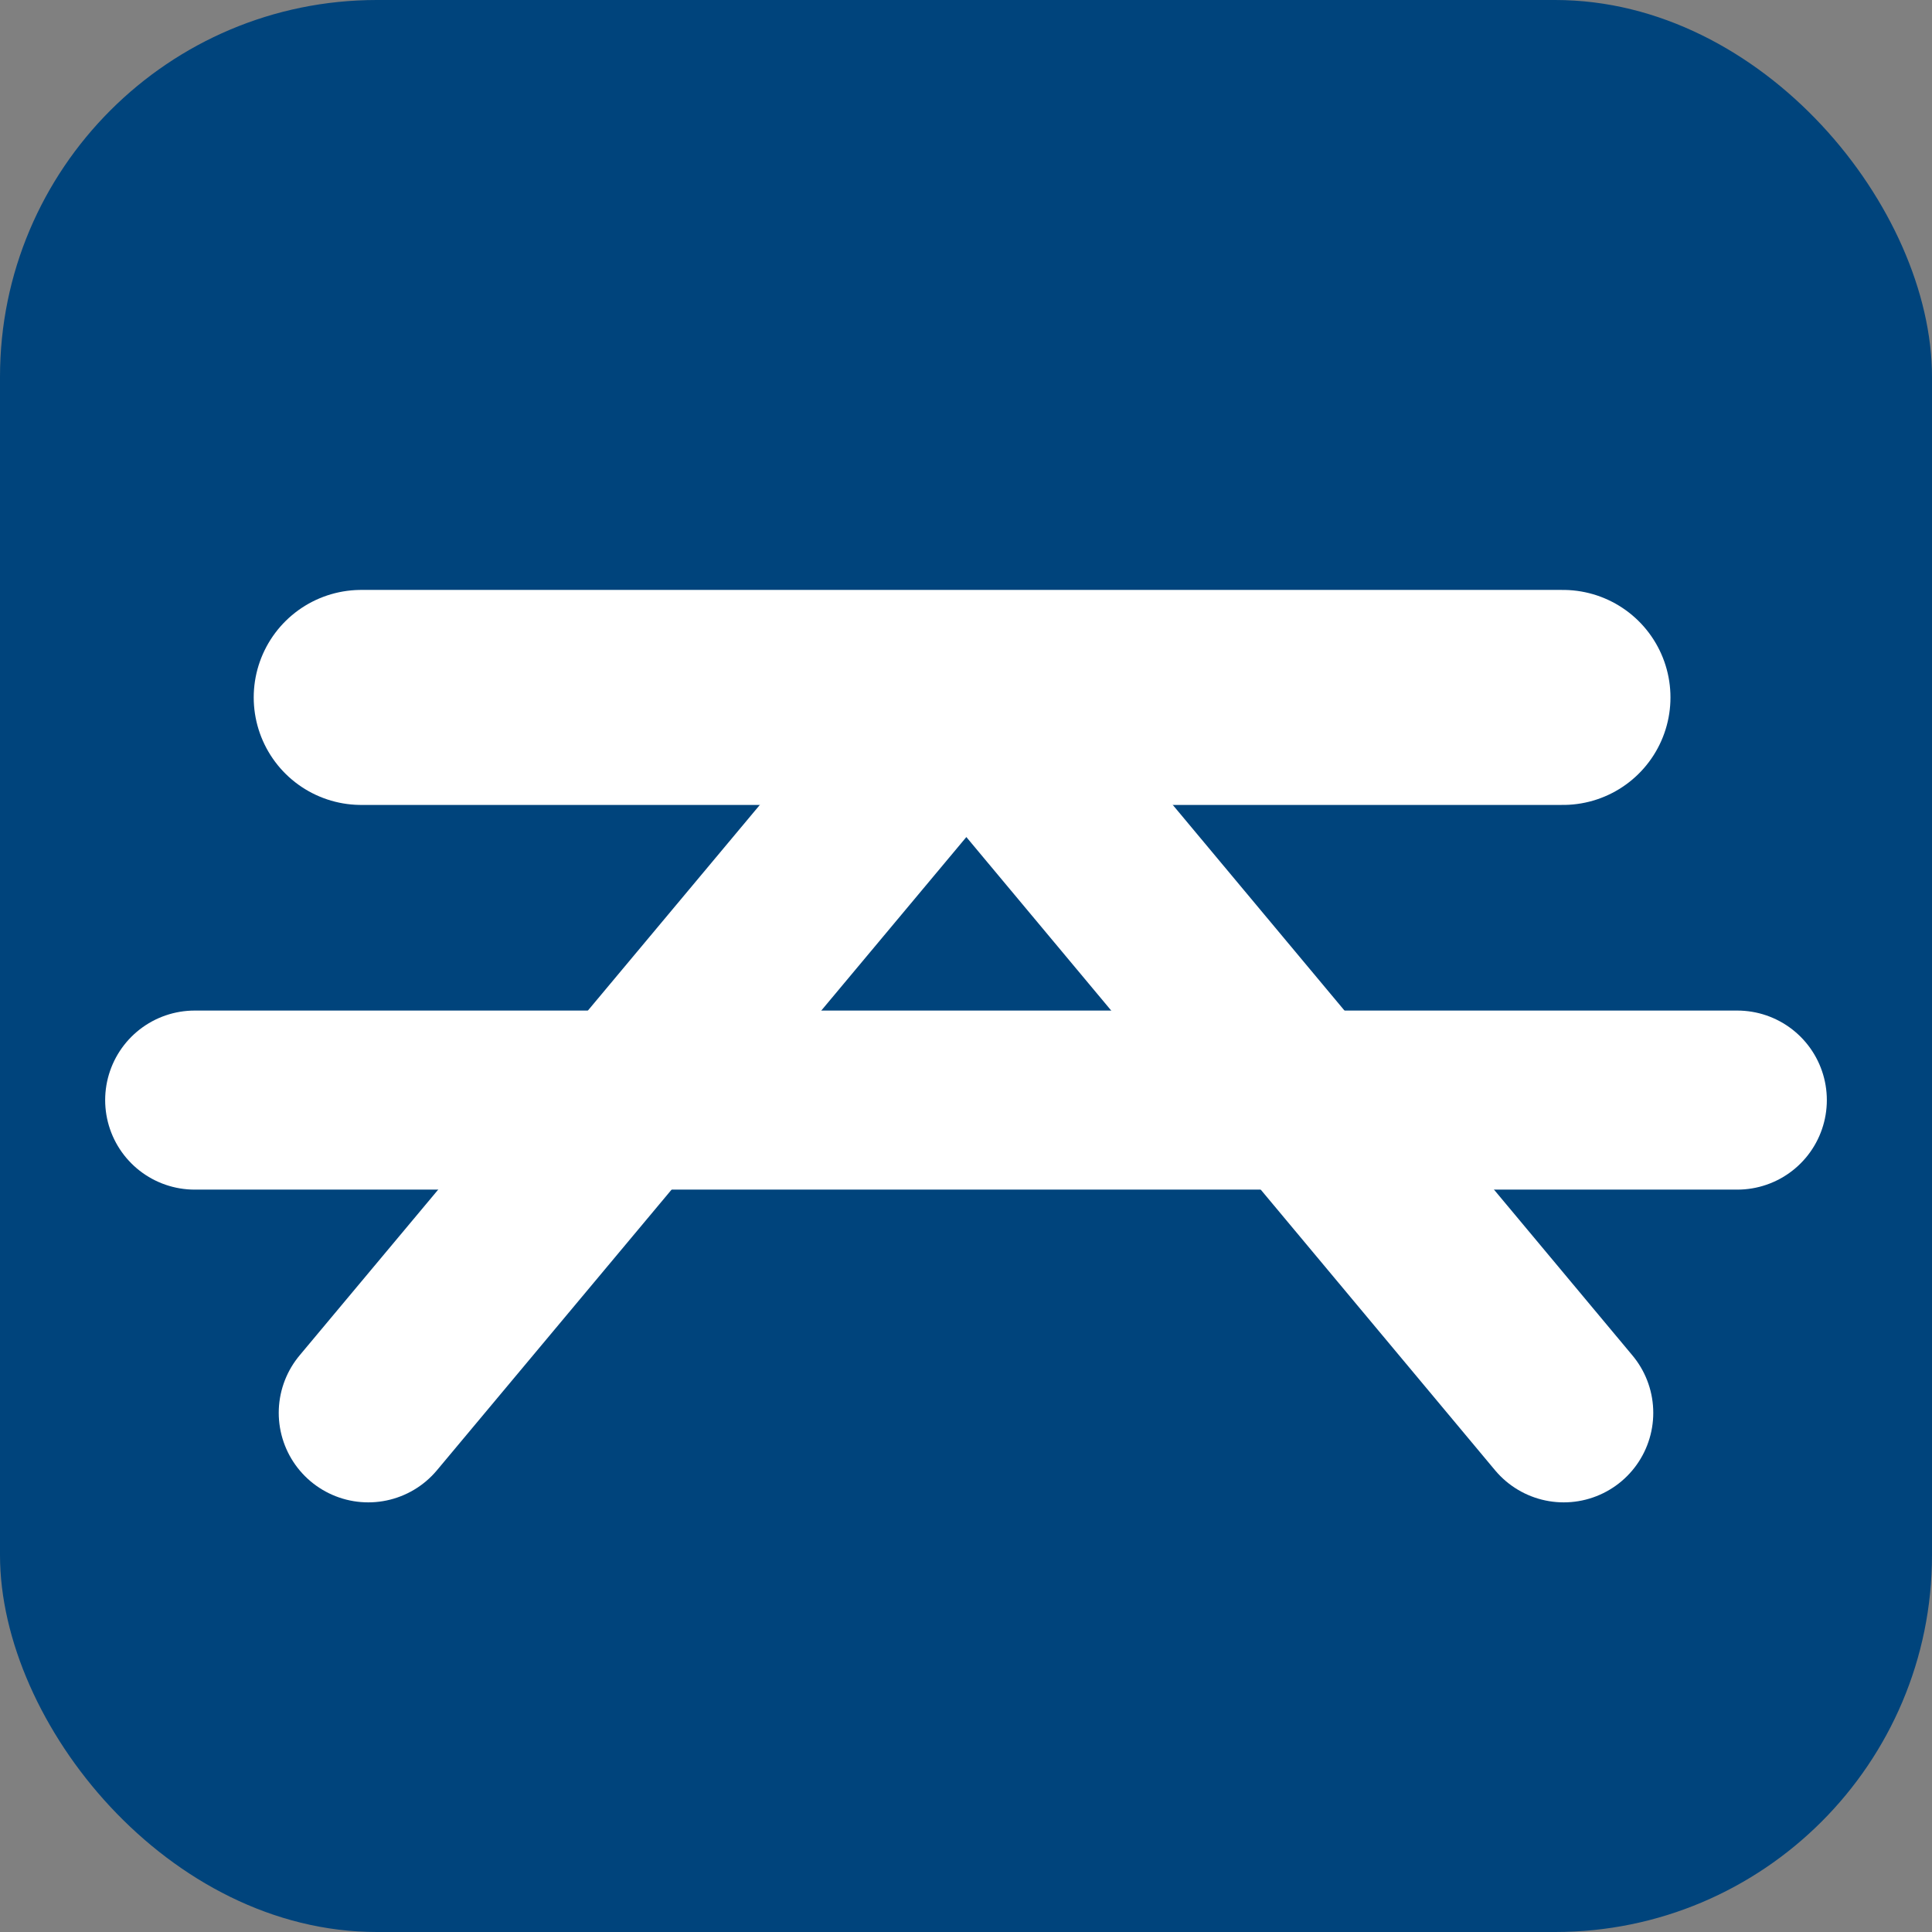
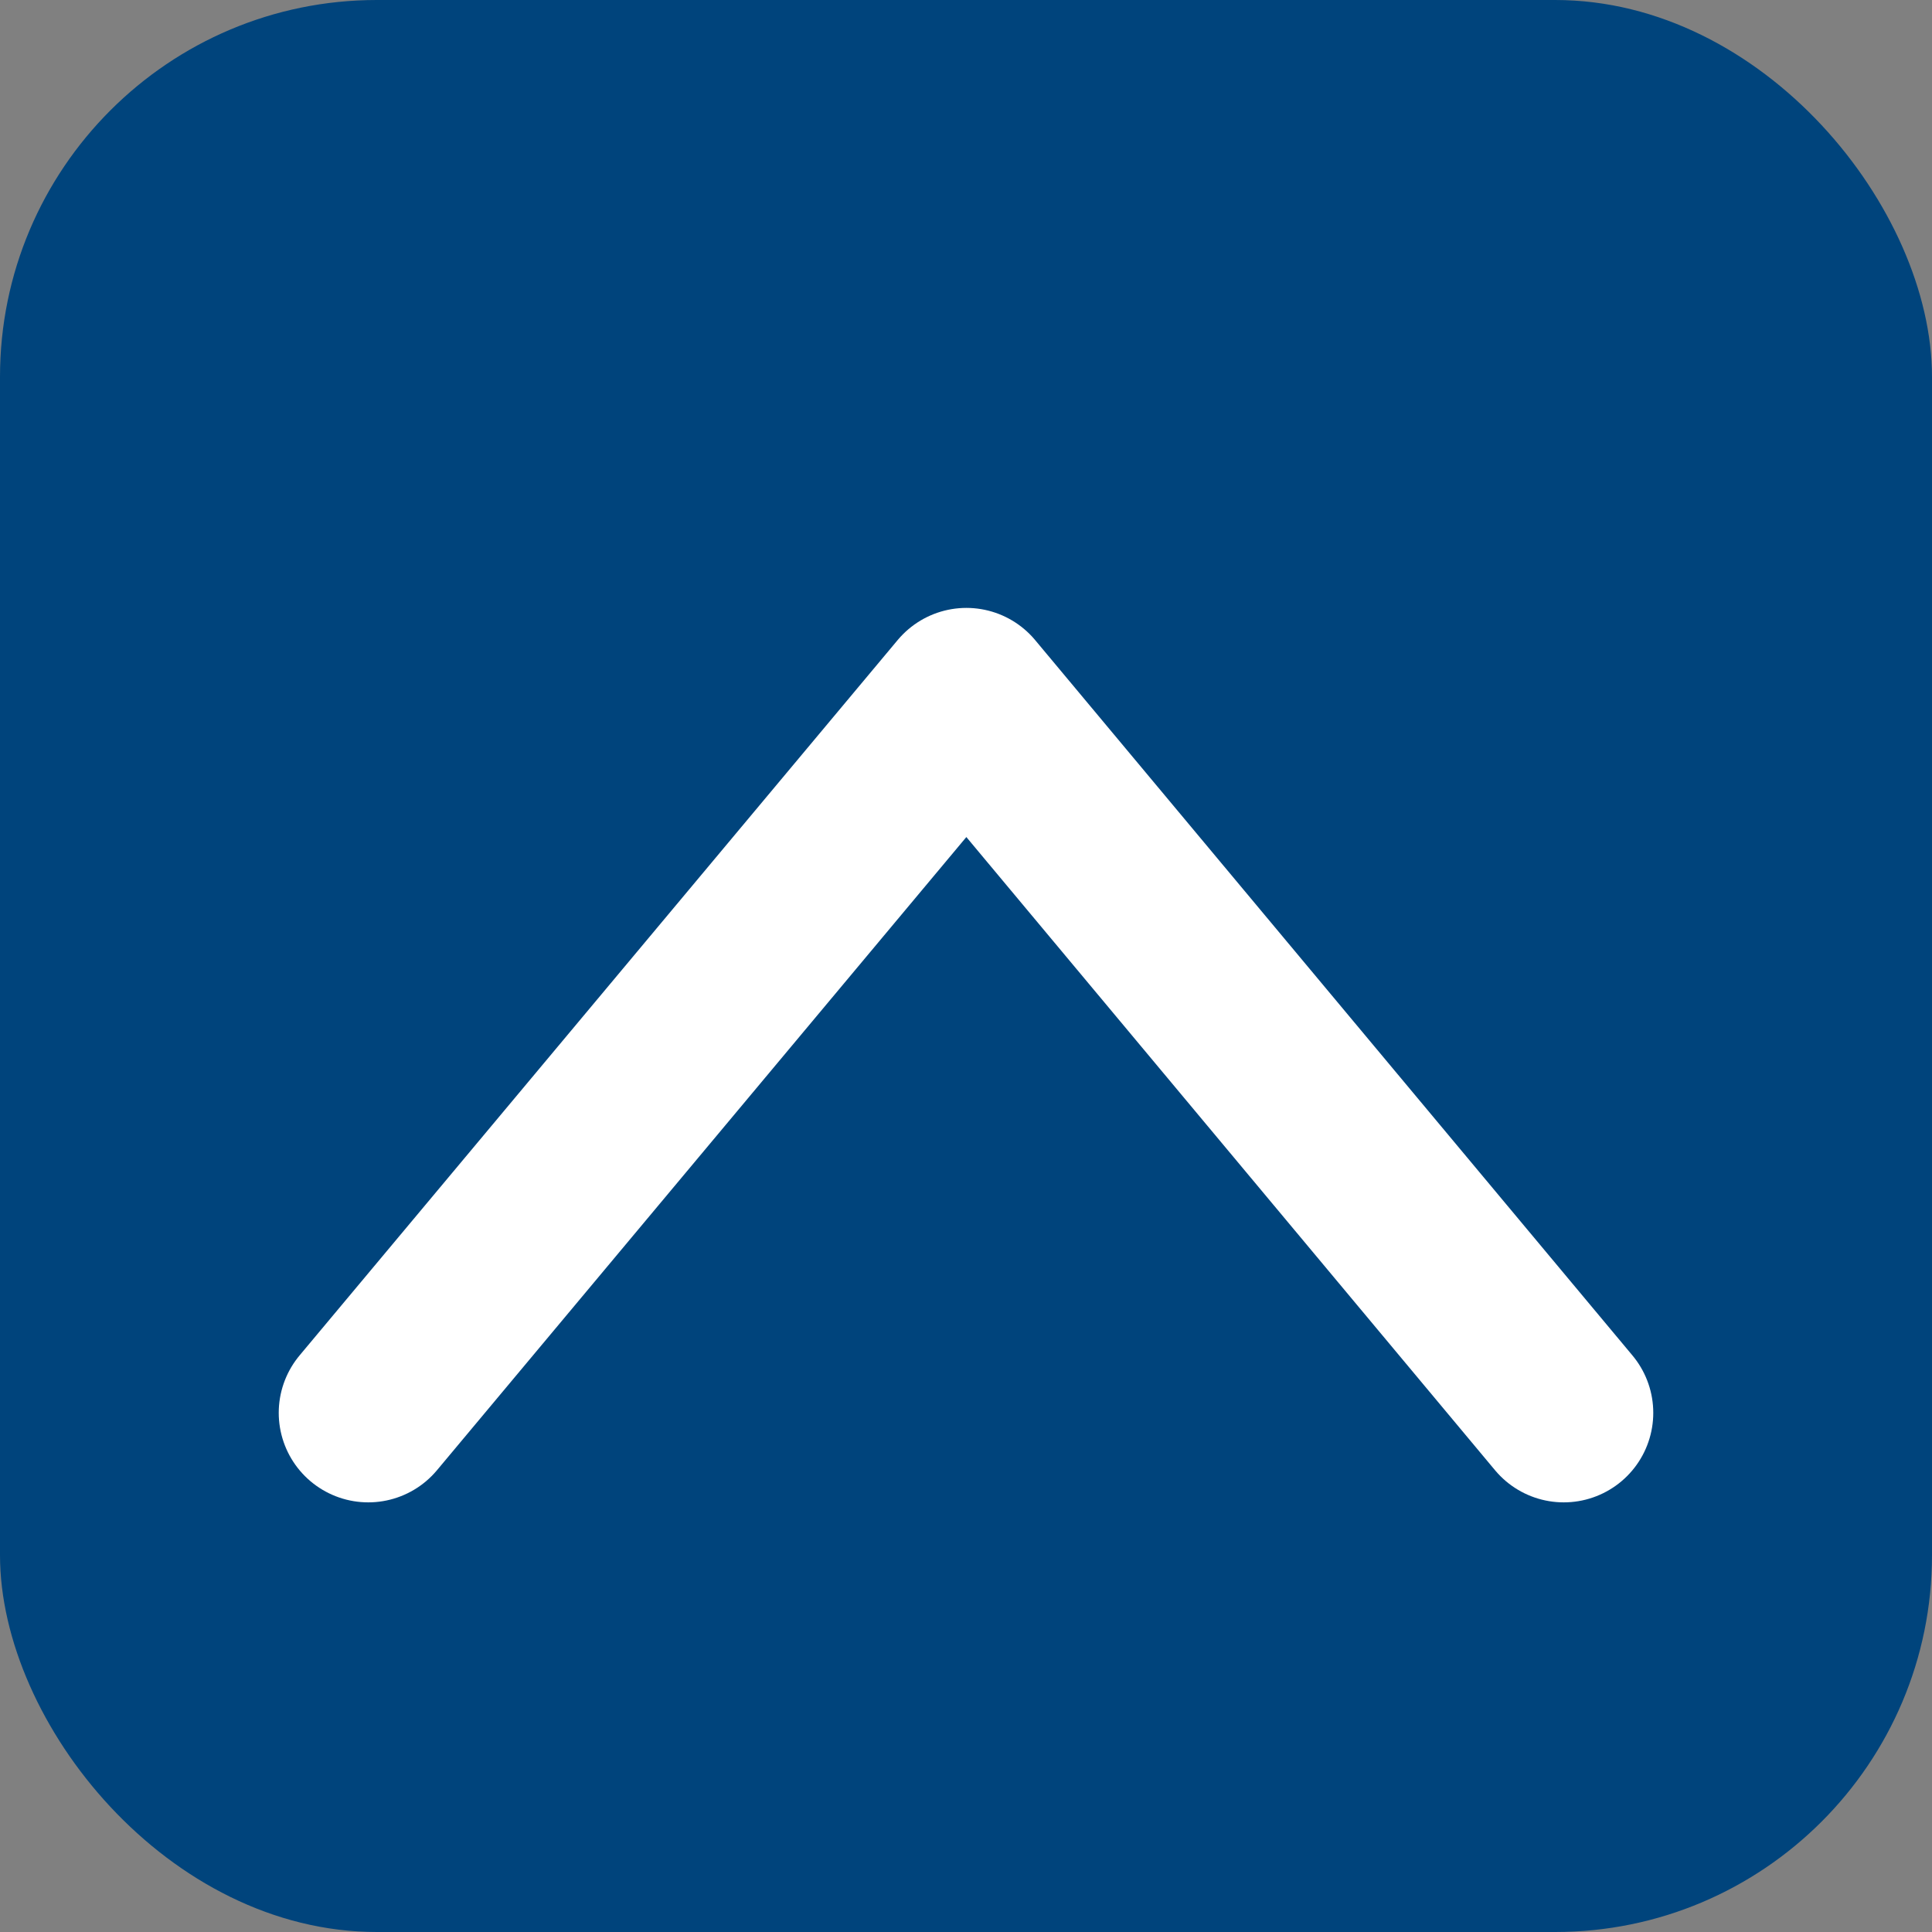
<svg xmlns="http://www.w3.org/2000/svg" id="Layer_1" viewBox="0 0 24.71 24.71">
  <rect x="0" y="0" width="24.71" height="24.71" fill="#808080" stroke="none" />
  <defs>
    <style>.cls-1{stroke-linejoin:round;}.cls-1,.cls-2,.cls-3{fill:none;stroke:#fff;stroke-linecap:round;}.cls-1,.cls-3{stroke-width:2.29px;}.cls-2{stroke-width:2.75px;}.cls-4{fill:#00447c;stroke-width:0px;}</style>
  </defs>
  <rect class="cls-4" y="0" width="24.71" height="24.71" rx="4.82" ry="4.82" />
-   <line class="cls-2" x1="4.62" y1="8.92" x2="19.99" y2="8.92" />
-   <line class="cls-3" x1="2.49" y1="14.07" x2="22.22" y2="14.07" />
  <polyline class="cls-1" points="20 18.07 12.36 8.92 4.71 18.07" />
</svg>